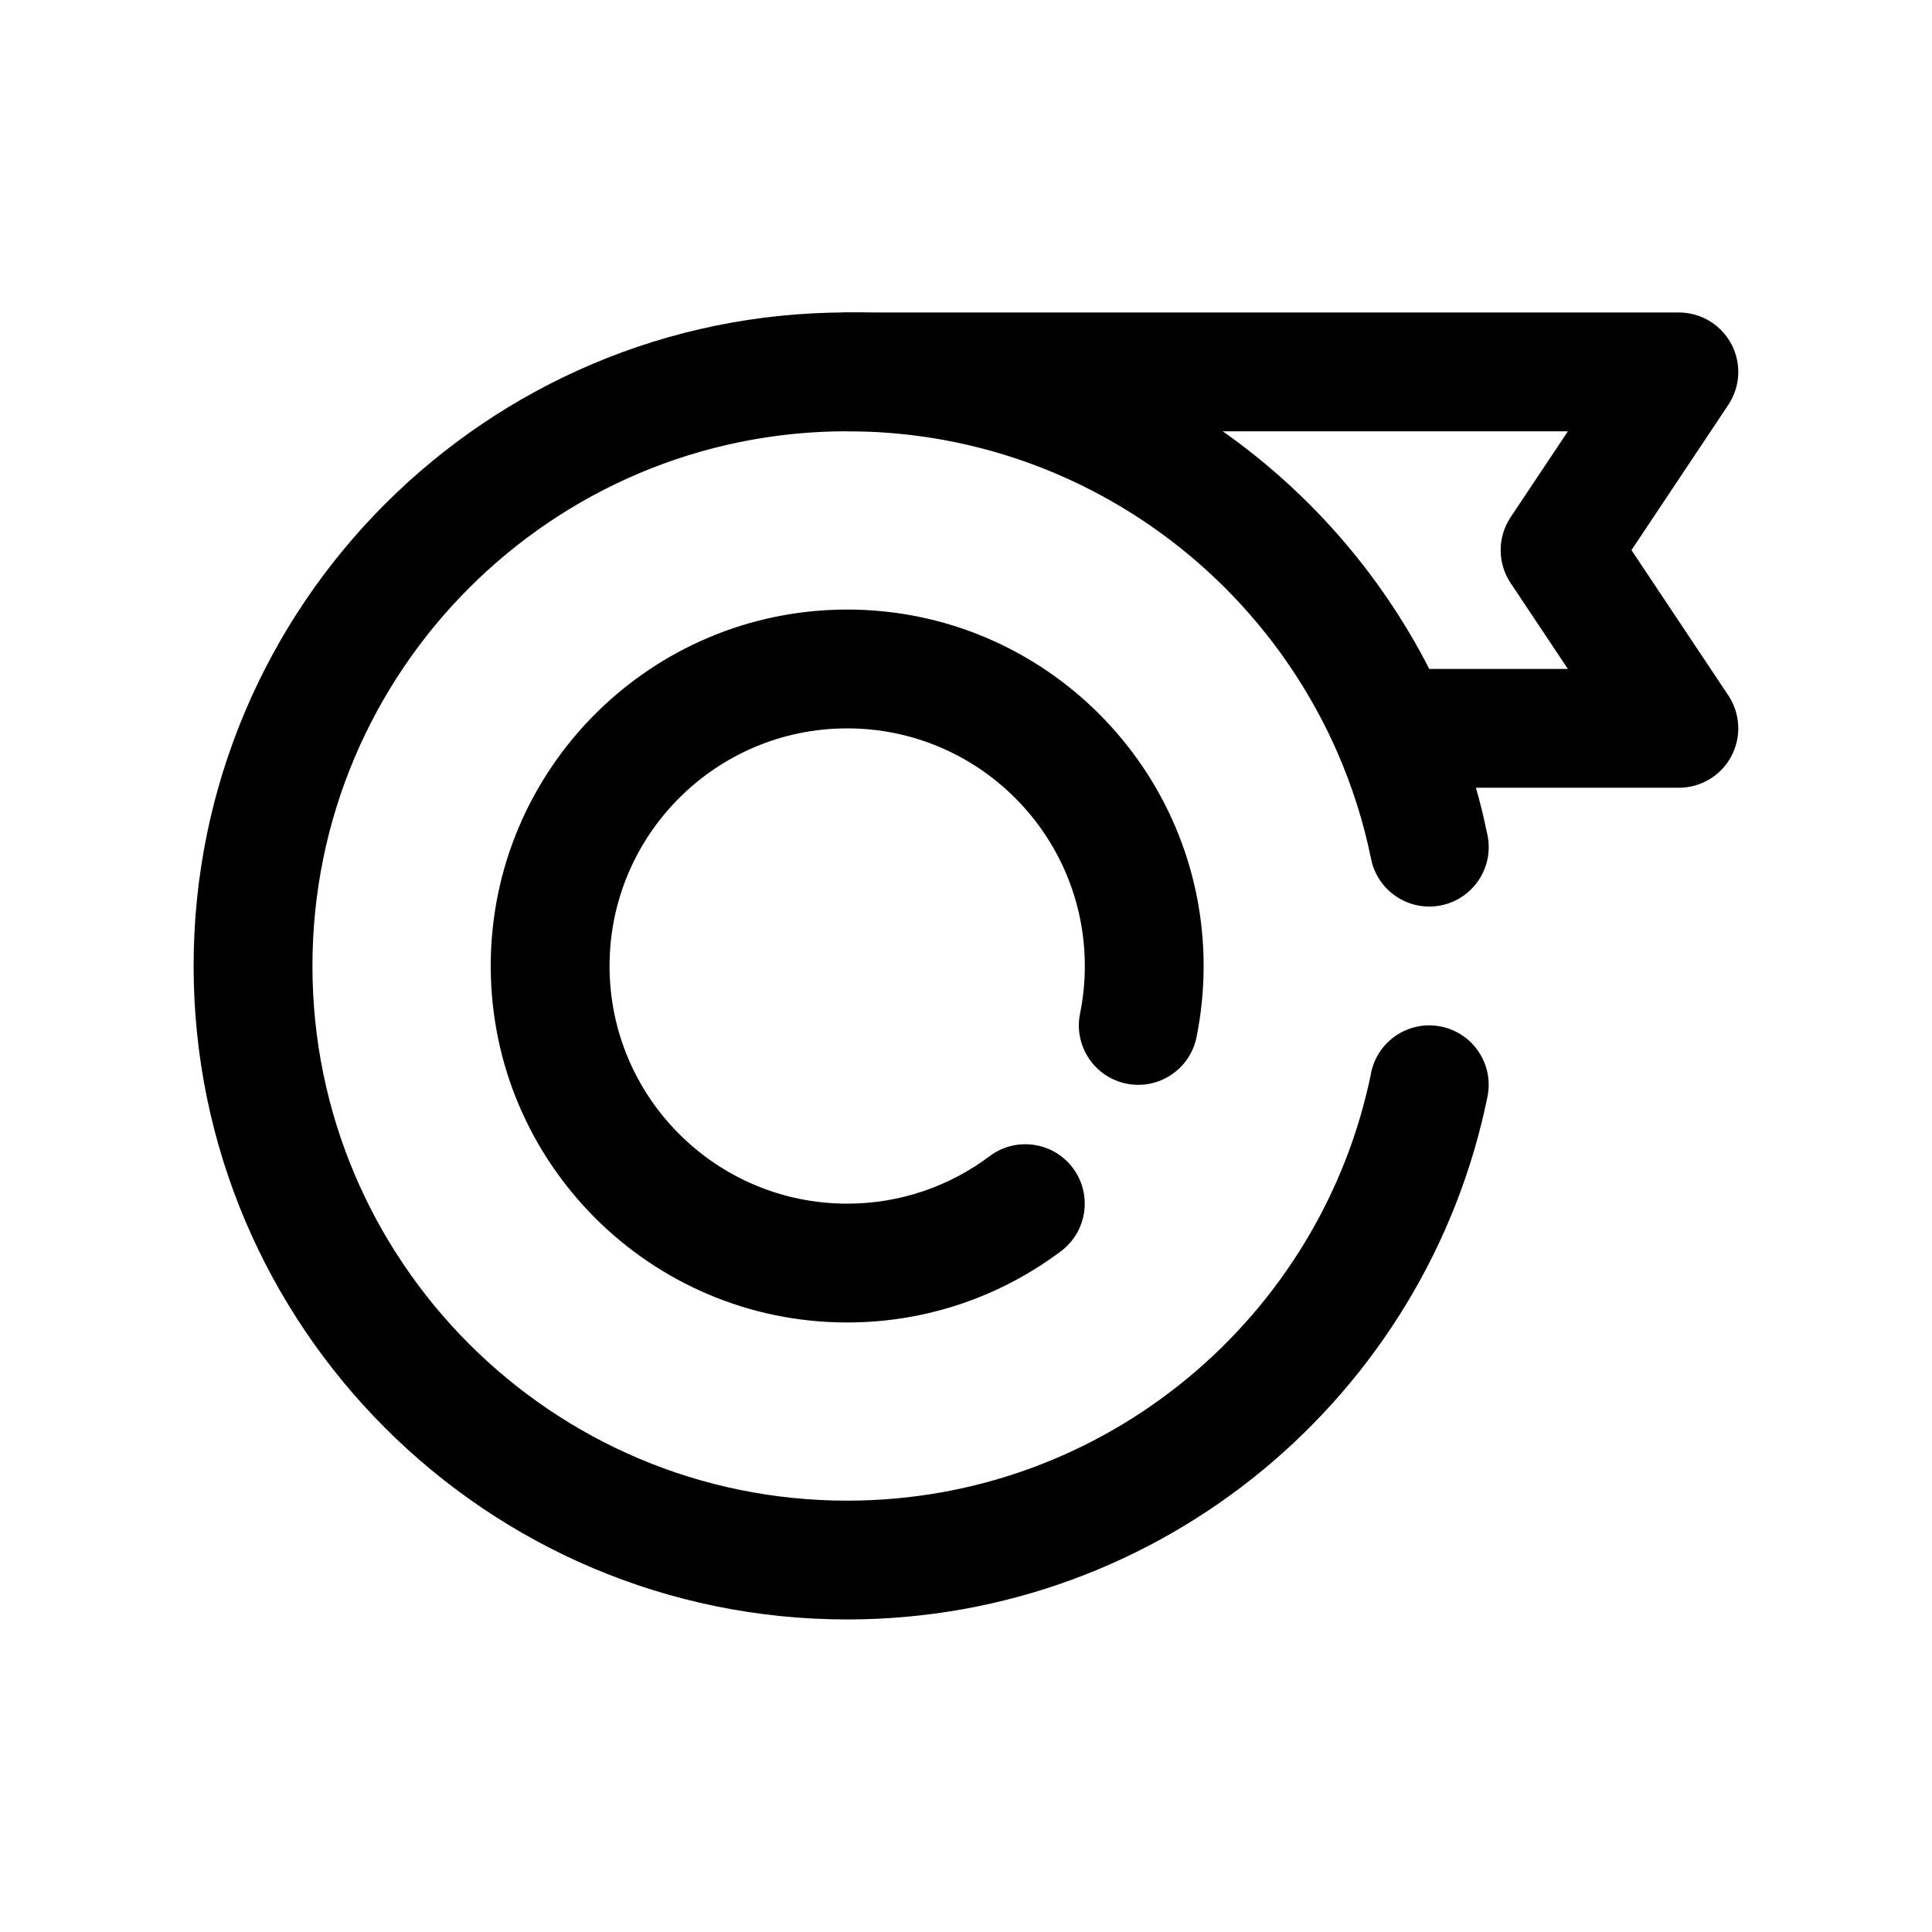
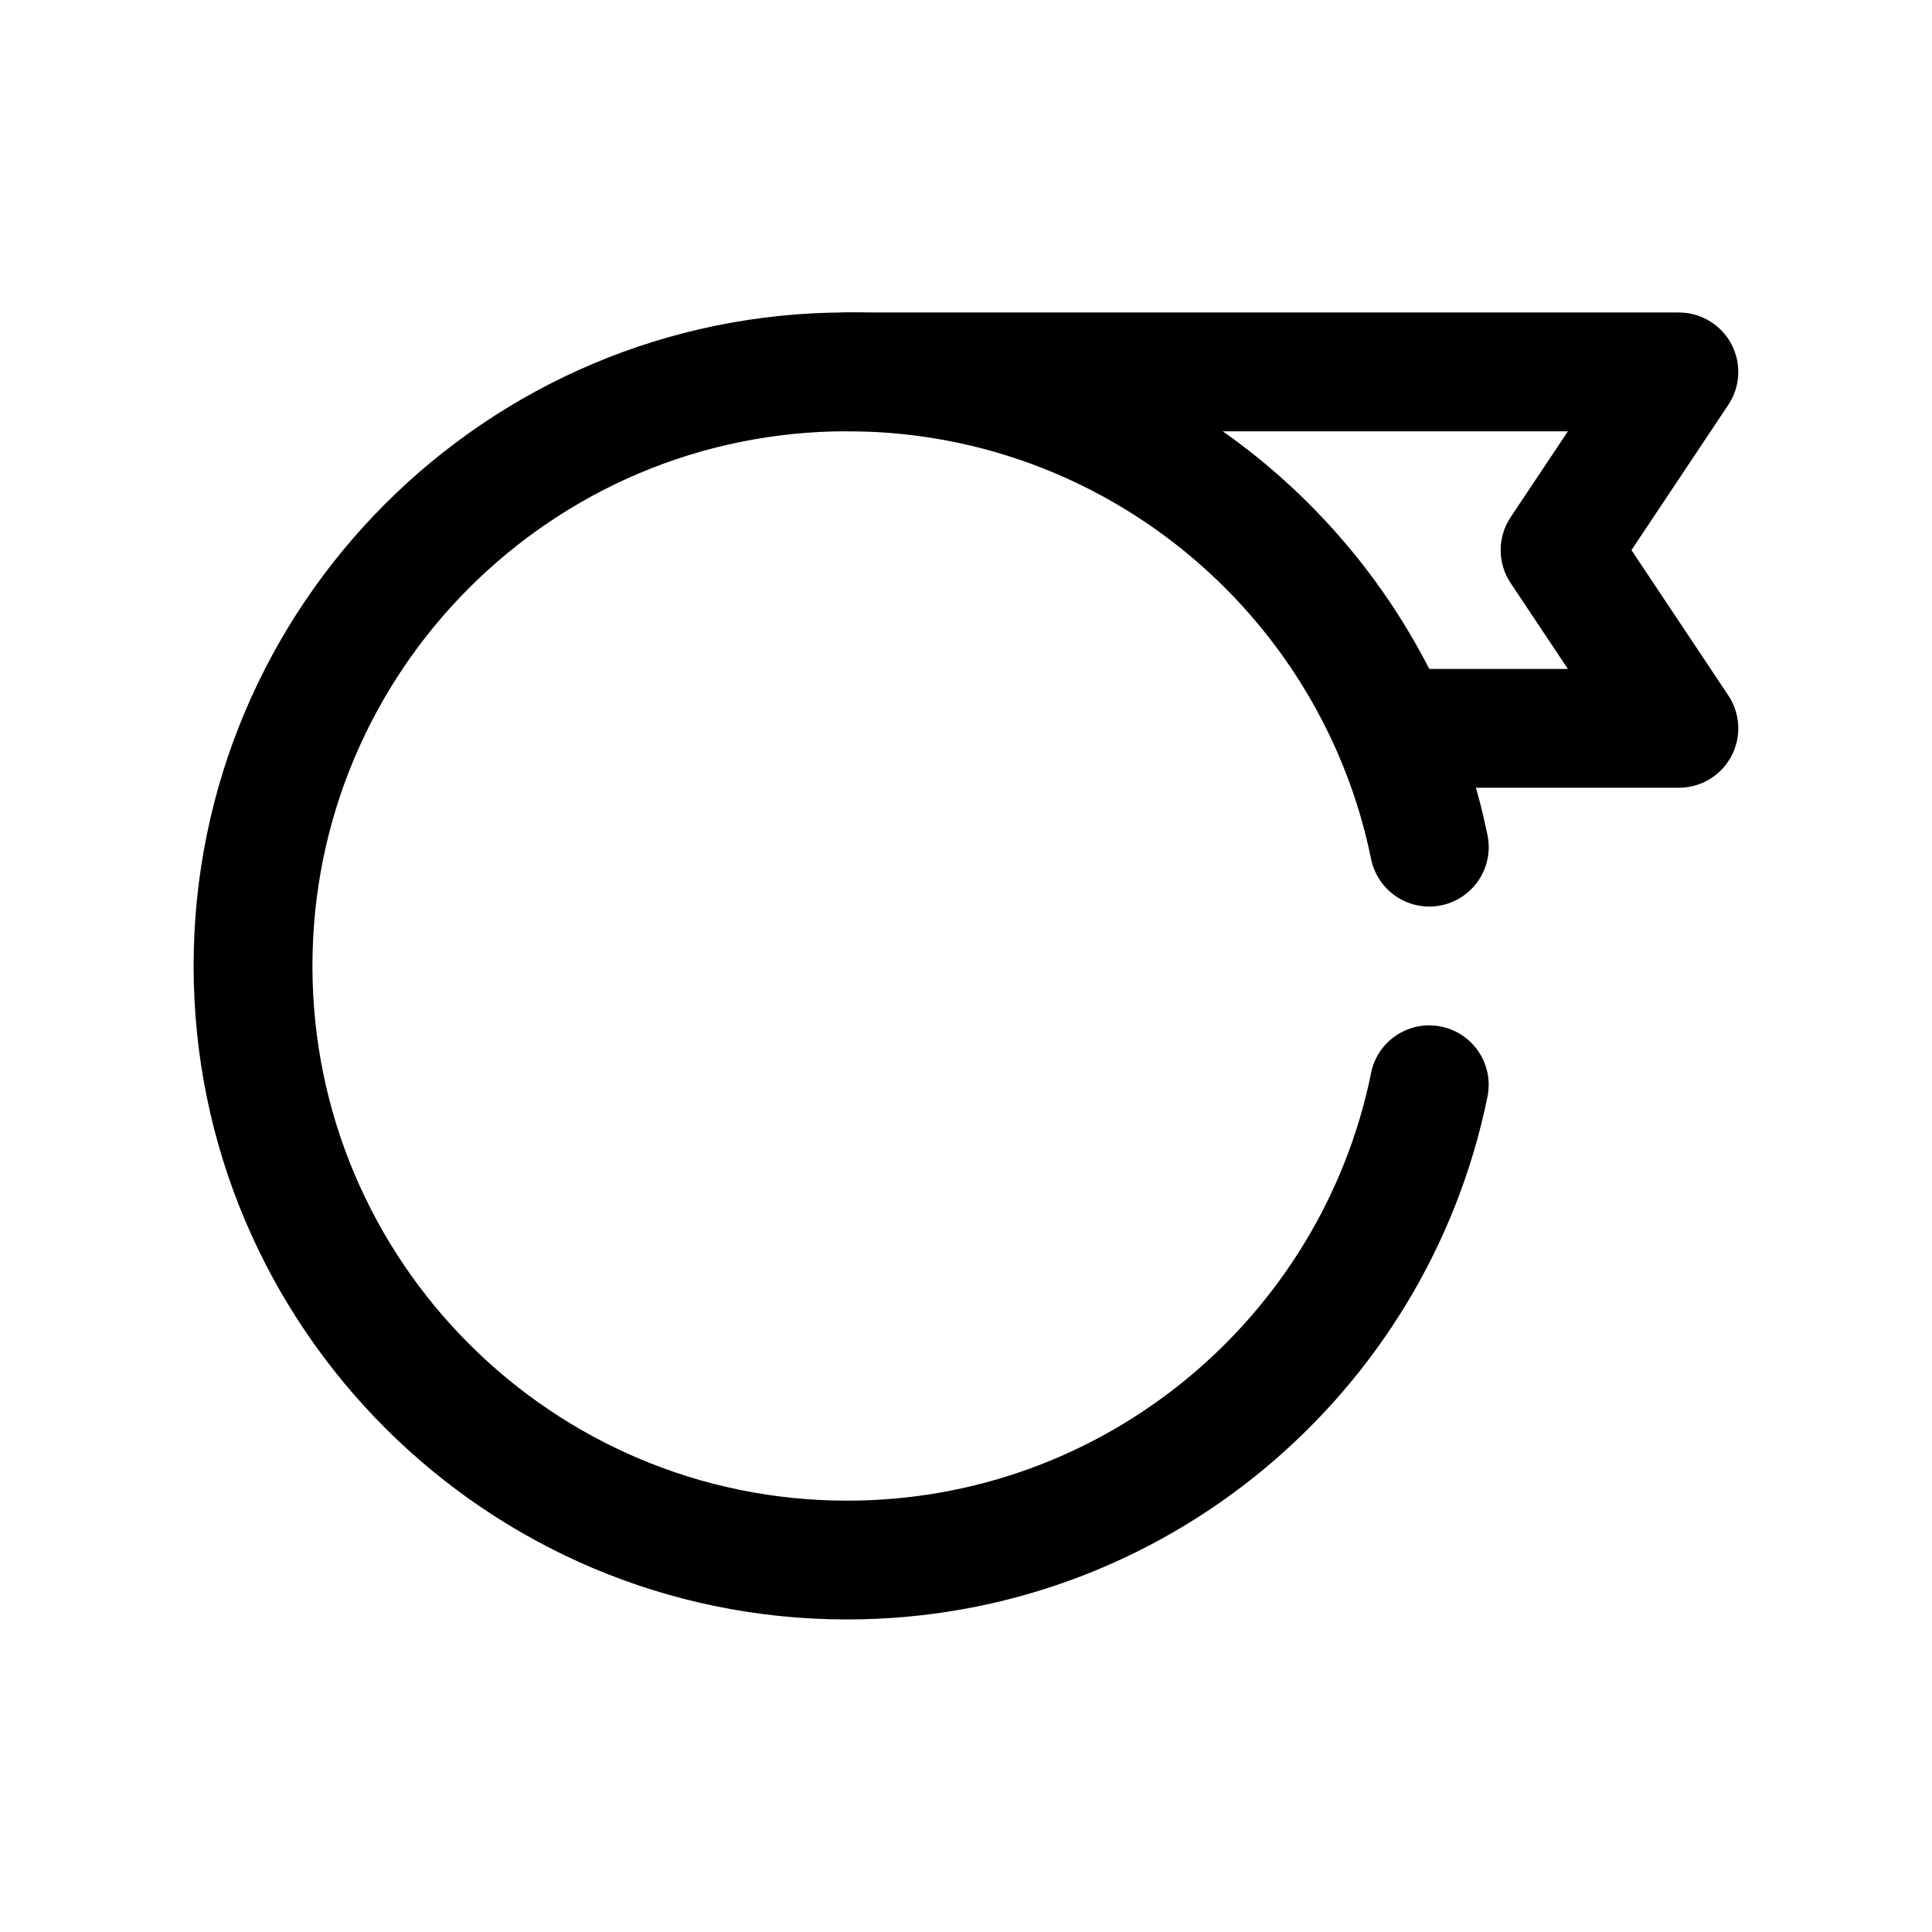
<svg xmlns="http://www.w3.org/2000/svg" fill="#000000" width="800px" height="800px" version="1.1" viewBox="144 144 512 512">
  <g fill-rule="evenodd">
-     <path d="m507.36 428.35c-13.145 64.641-70.355 113.34-138.86 113.34-78.207 0-141.7-63.488-141.7-141.7s63.488-141.7 141.7-141.7c58.062 0 108.01 35 129.89 85.035 3.938 8.984 6.961 18.465 8.961 28.309 1.73 8.516 10.047 14.027 18.562 12.297 8.516-1.734 14.027-10.051 12.297-18.566-2.453-12.055-6.156-23.656-10.969-34.664-26.742-61.133-87.797-103.9-158.75-103.9-95.582 0-173.18 77.605-173.18 173.19 0 95.578 77.602 173.18 173.18 173.18 83.723 0 153.65-59.547 169.71-138.56 1.73-8.516-3.781-16.832-12.297-18.562-8.516-1.734-16.832 3.777-18.562 12.293z" />
-     <path d="m406.27 450.39c-10.523 7.906-23.598 12.59-37.758 12.59-34.758 0-62.977-28.219-62.977-62.977s28.219-62.977 62.977-62.977c34.754 0 62.977 28.219 62.977 62.977 0 4.316-0.438 8.531-1.266 12.605-1.73 8.516 3.781 16.836 12.293 18.566 8.516 1.734 16.836-3.777 18.566-12.289 1.238-6.102 1.891-12.418 1.891-18.883 0-52.137-42.324-94.465-94.461-94.465s-94.465 42.328-94.465 94.465 42.328 94.465 94.465 94.465c21.254 0 40.879-7.039 56.672-18.902 6.945-5.219 8.348-15.094 3.129-22.043s-15.098-8.352-22.043-3.133z" />
+     <path d="m507.36 428.35c-13.145 64.641-70.355 113.34-138.86 113.34-78.207 0-141.7-63.488-141.7-141.7s63.488-141.7 141.7-141.7c58.062 0 108.01 35 129.89 85.035 3.938 8.984 6.961 18.465 8.961 28.309 1.73 8.516 10.047 14.027 18.562 12.297 8.516-1.734 14.027-10.051 12.297-18.566-2.453-12.055-6.156-23.656-10.969-34.664-26.742-61.133-87.797-103.9-158.75-103.9-95.582 0-173.18 77.605-173.18 173.19 0 95.578 77.602 173.18 173.18 173.18 83.723 0 153.65-59.547 169.71-138.56 1.73-8.516-3.781-16.832-12.297-18.562-8.516-1.734-16.832 3.777-18.562 12.293" />
    <path d="m559.51 258.3h-191c-8.691 0-15.746-7.051-15.746-15.742s7.055-15.746 15.746-15.746h220.41c5.812 0 11.141 3.199 13.879 8.312 2.742 5.125 2.441 11.336-0.777 16.164l-25.664 38.5 25.664 38.504c3.219 4.824 3.519 11.035 0.777 16.16-2.738 5.117-8.066 8.312-13.879 8.312h-70.848c-8.691 0-15.742-7.051-15.742-15.742 0-8.691 7.051-15.746 15.742-15.746h41.43l-15.168-22.758c-3.527-5.281-3.527-12.176 0-17.461z" />
  </g>
</svg>